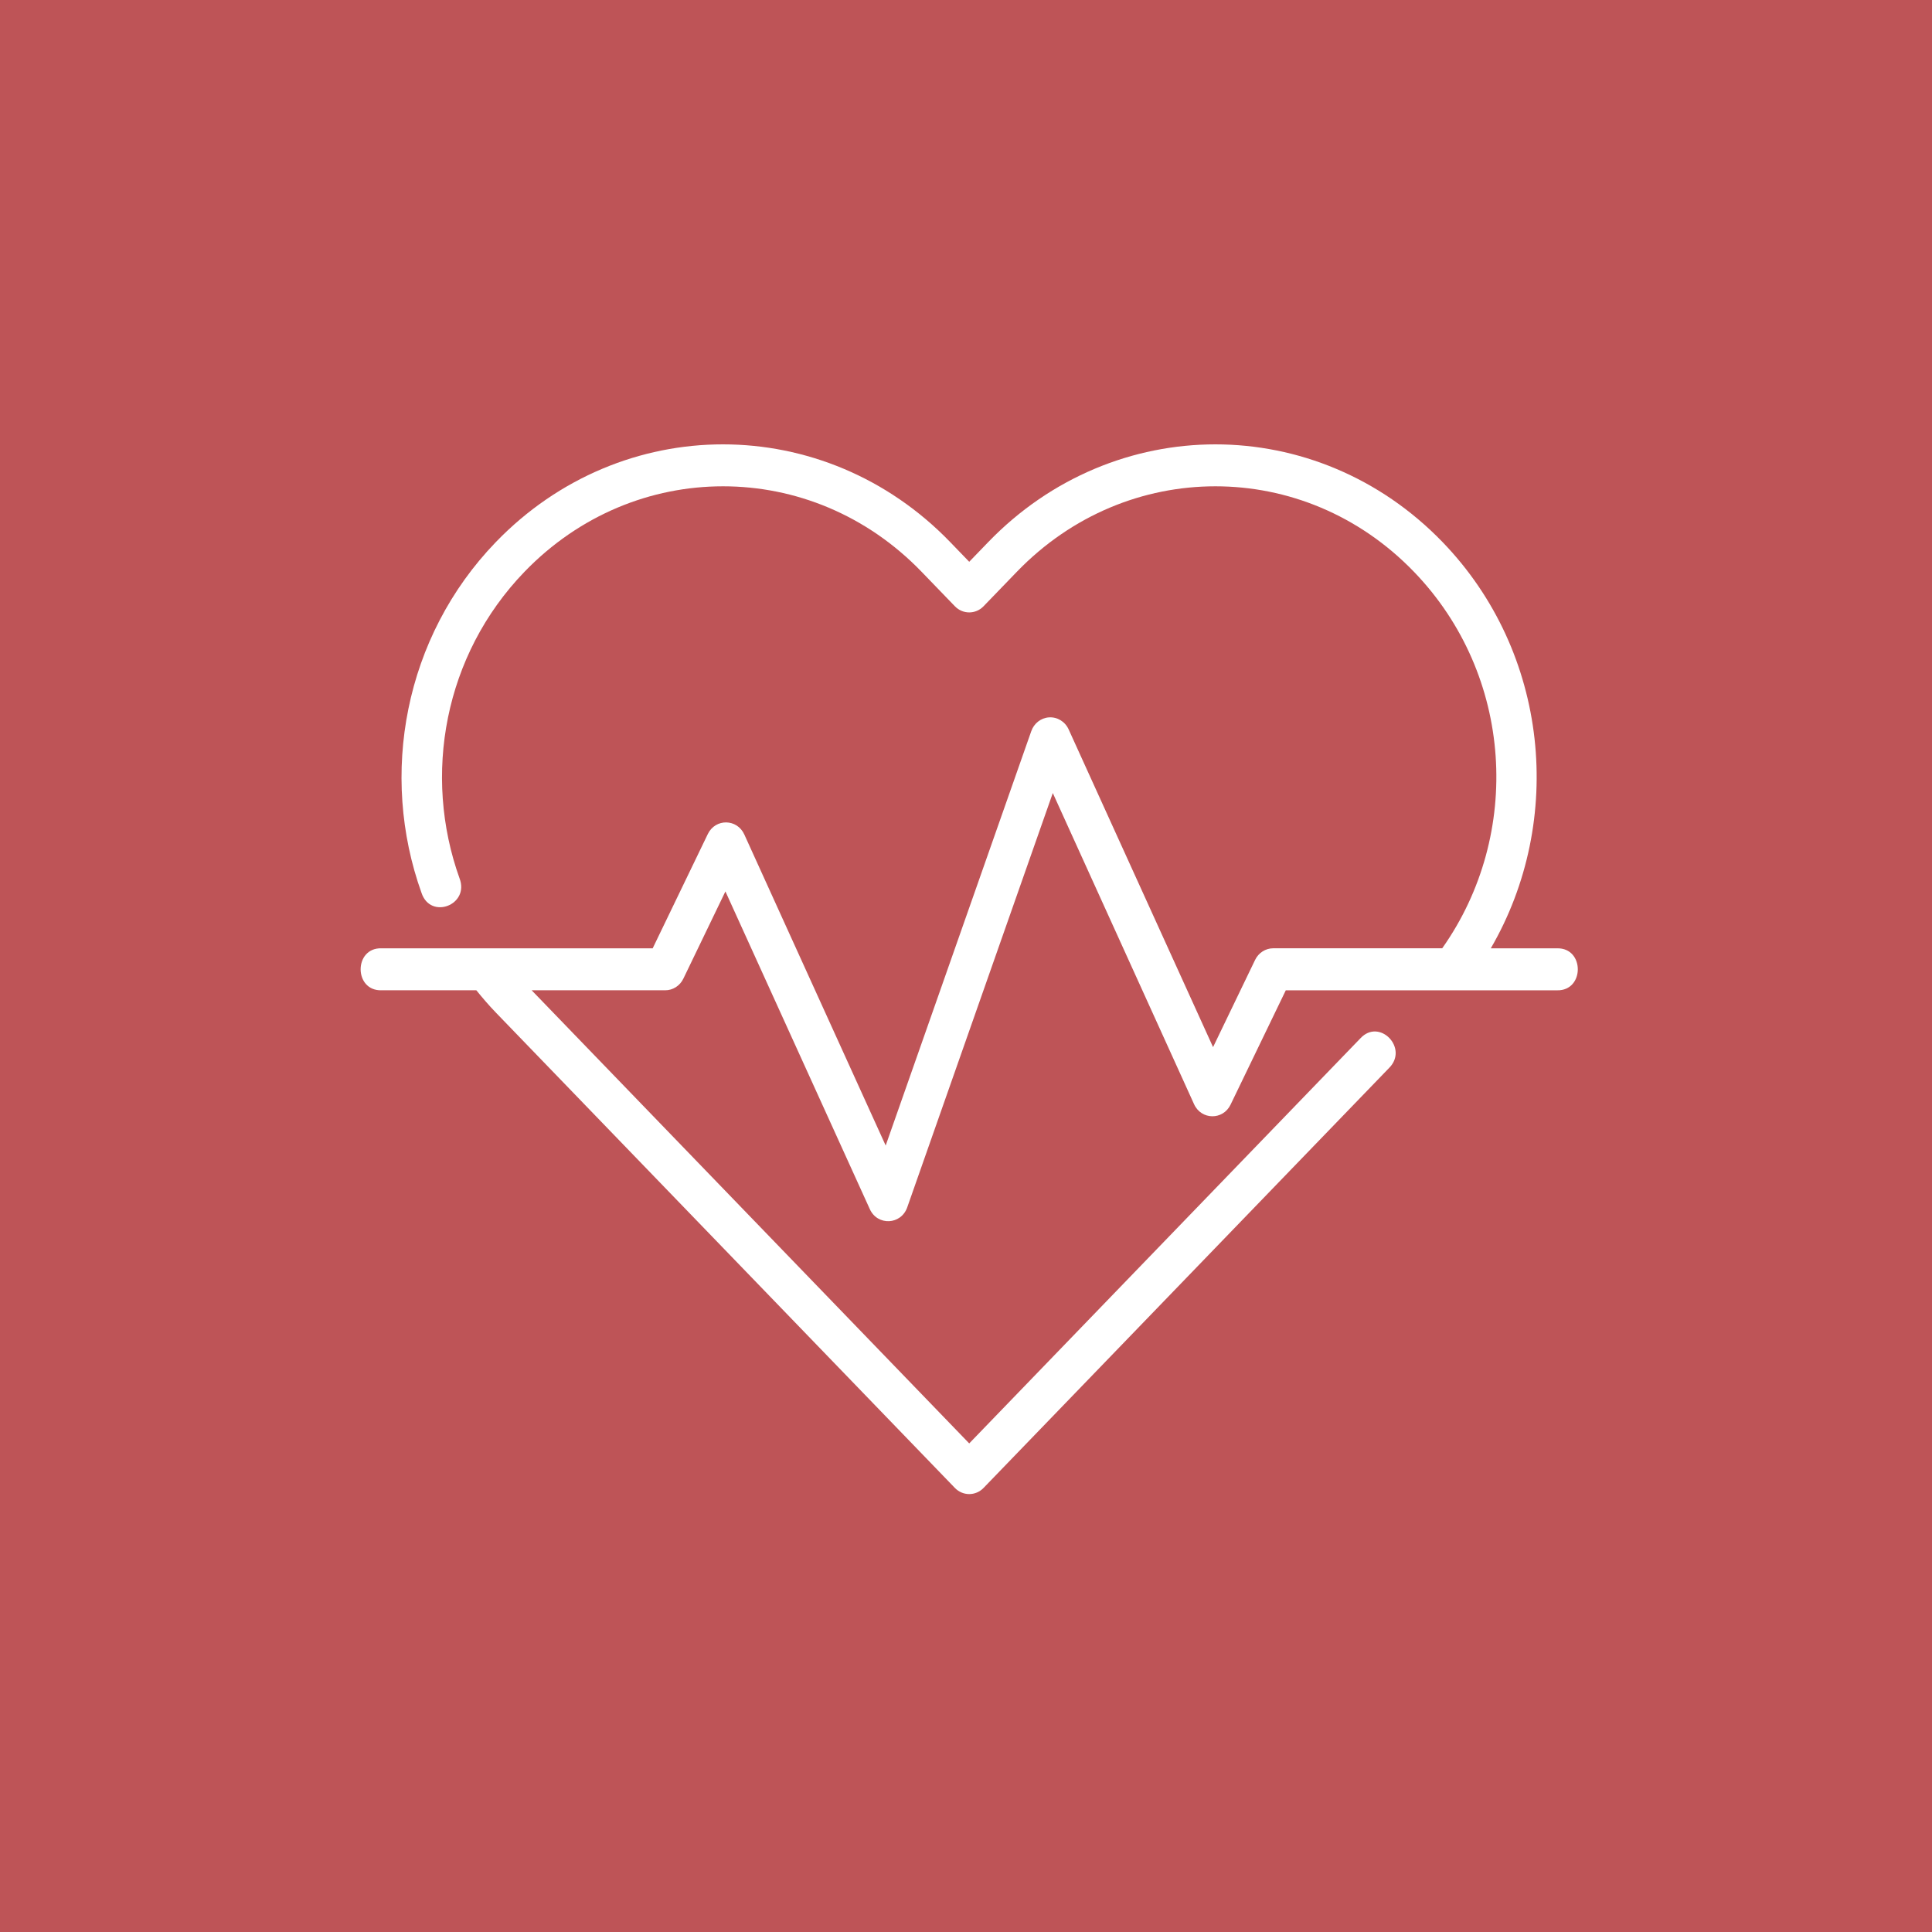
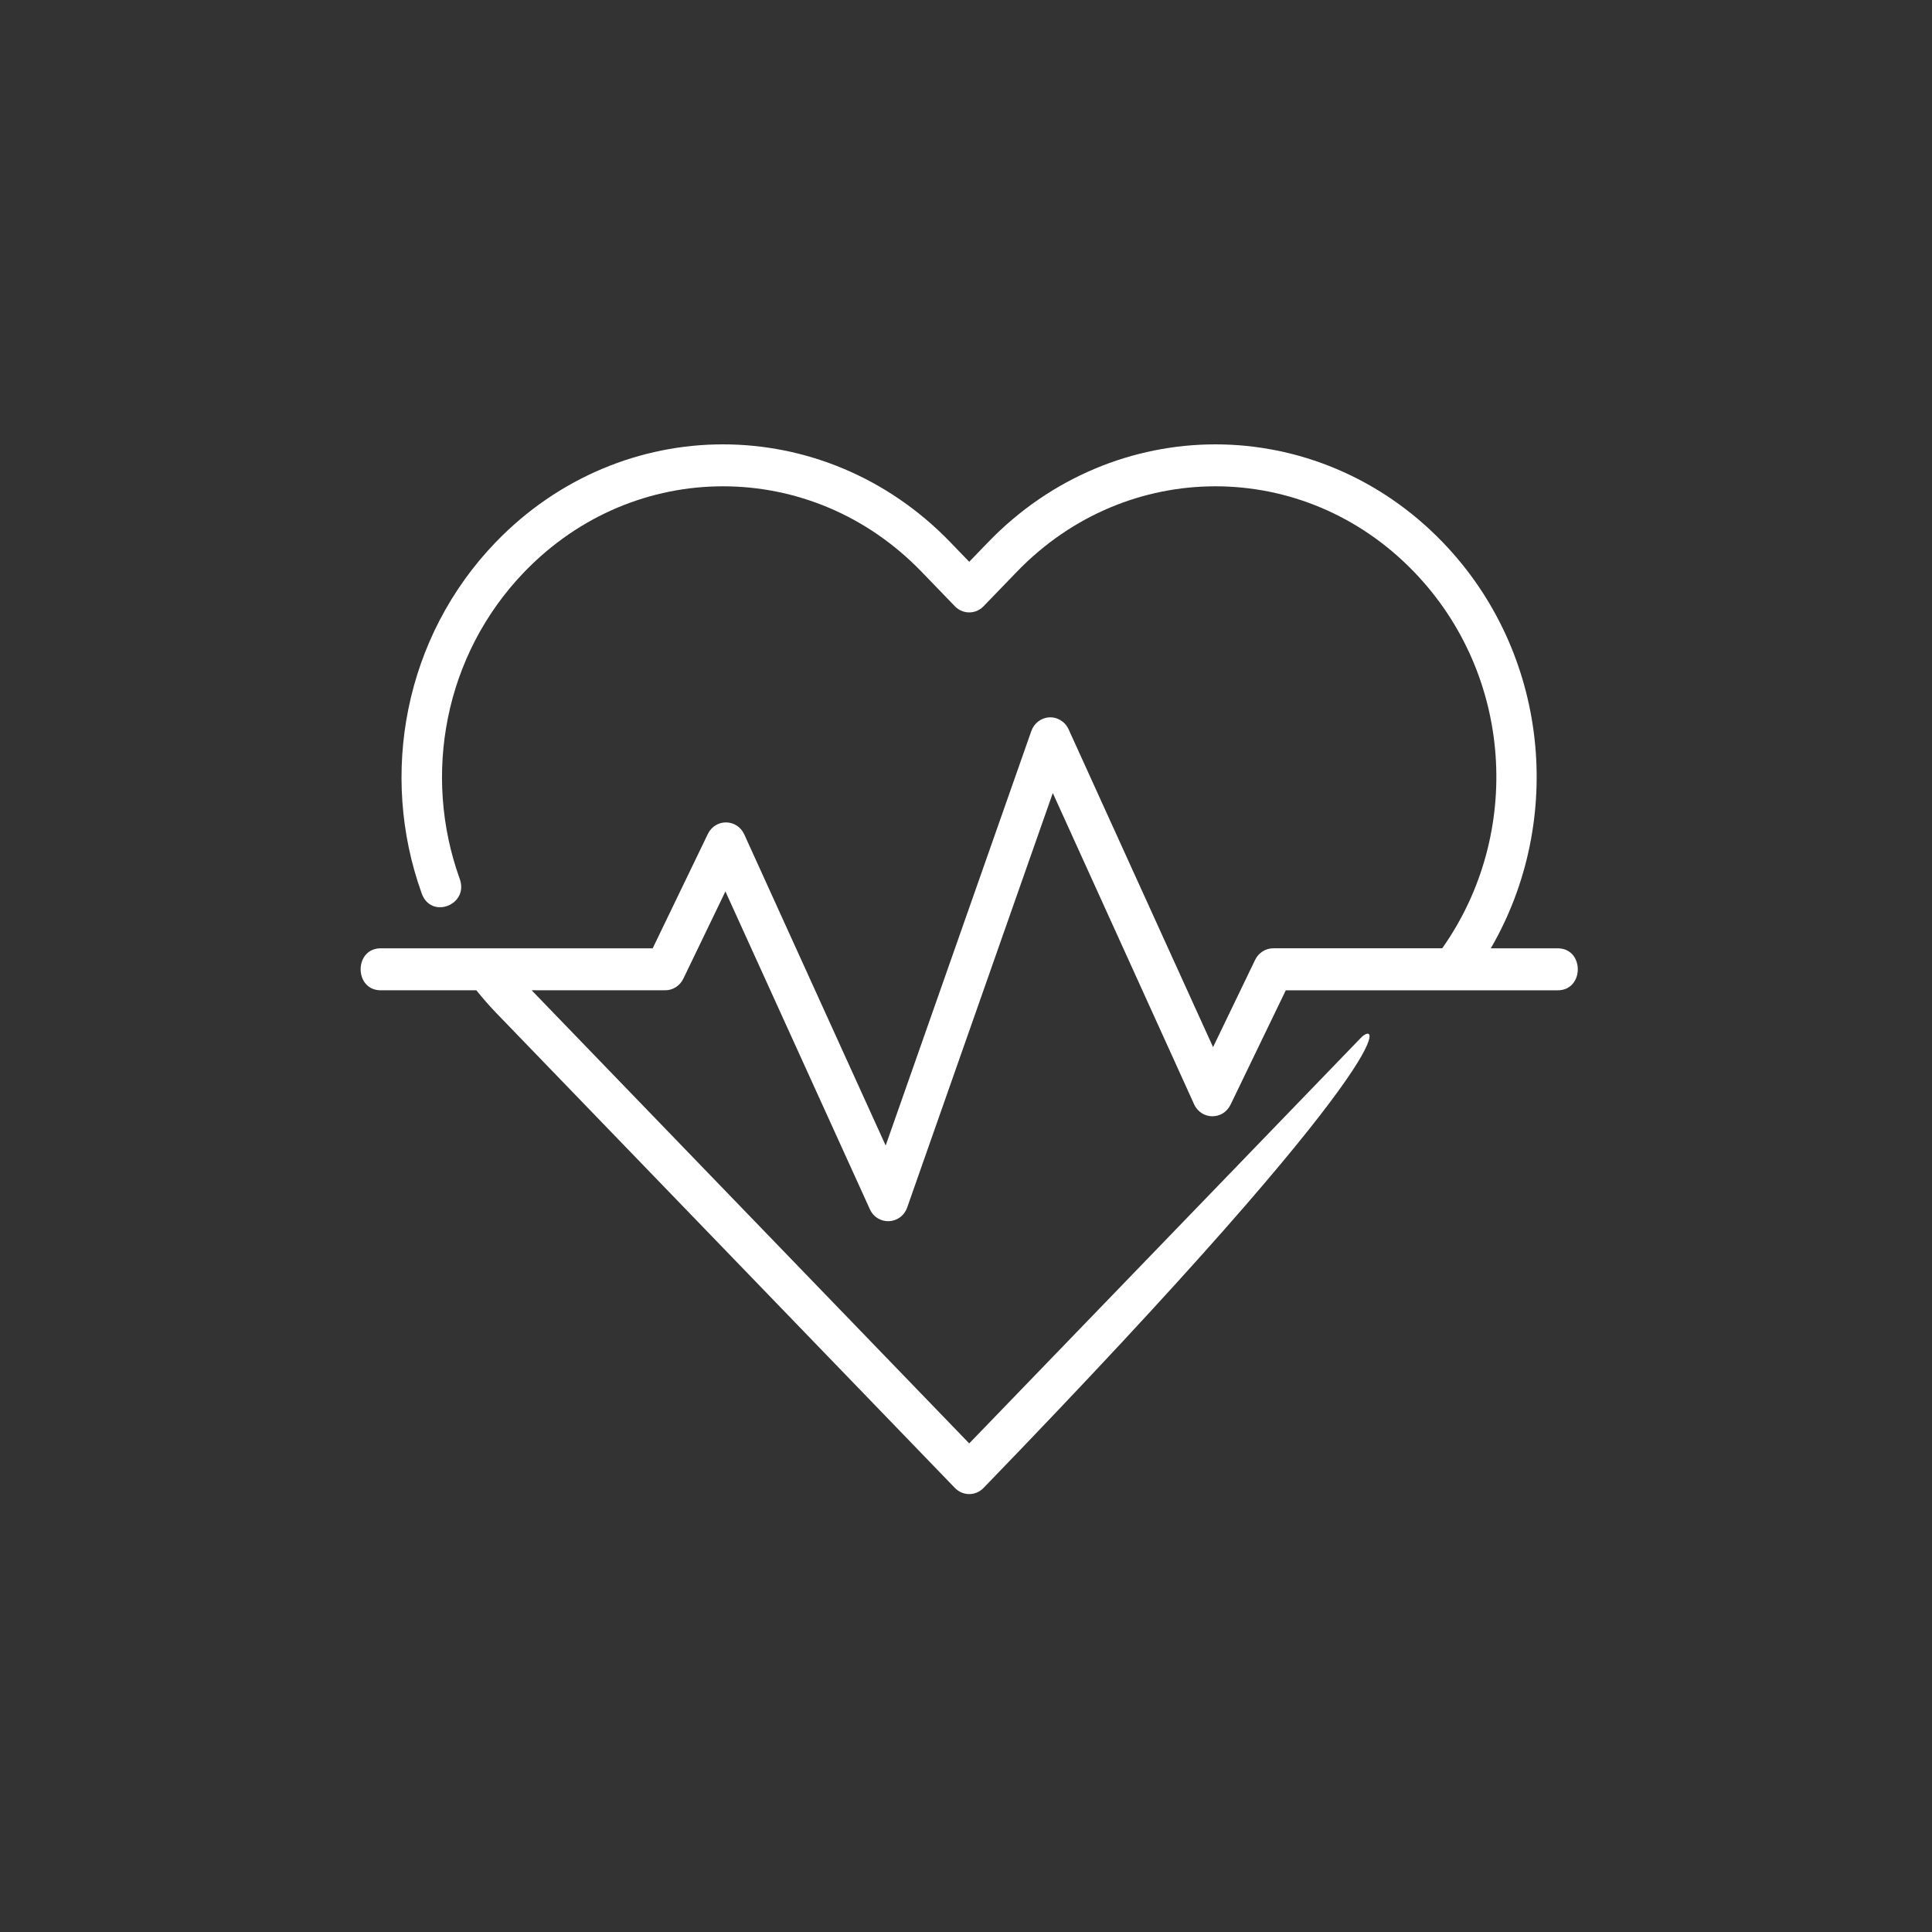
<svg xmlns="http://www.w3.org/2000/svg" width="300px" height="300px" viewBox="0 0 300 300" version="1.1">
  <rect x="0" y="0" width="300" height="300" fill="#333333" stroke="none" />
  <title>Ligature Resistant Icon Copy</title>
  <g id="Page-1" stroke="none" stroke-width="1" fill="none" fill-rule="evenodd">
    <g id="Ligature-Resistant-Icon-Copy">
-       <polygon id="Rectangle" fill="#BE5457" points="0 0 300 0 300 300 87.368 300 0 300" />
-       <path d="M76.998,84.171 C62.75,98.925 58.876,120.319 65.458,138.661 C66.865,142.853 72.933,140.522 71.36,136.395 C65.613,120.381 68.946,101.727 81.449,88.78 C90.006,79.918 101.13,75.513 112.273,75.513 C123.417,75.513 134.54,79.918 143.098,88.78 L148.275,94.141 C149.504,95.413 151.496,95.413 152.725,94.141 L157.902,88.78 C166.46,79.918 177.583,75.513 188.727,75.513 C199.87,75.513 210.994,79.918 219.551,88.78 C235.03,104.81 236.447,129.561 223.947,147.249 L197.702,147.249 C196.512,147.252 195.425,147.949 194.893,149.051 L188.364,162.598 L165.943,113.272 C165.394,112.049 164.175,111.302 162.875,111.394 C161.632,111.48 160.557,112.325 160.134,113.539 L137.528,177.878 L115.569,129.563 C114.446,127.119 111.102,127.074 109.919,129.489 L101.349,147.252 L59.218,147.252 C54.927,147.153 54.927,153.869 59.218,153.771 L73.967,153.771 C74.925,154.956 75.922,156.12 76.998,157.234 L148.275,231.046 C149.504,232.318 151.496,232.318 152.725,231.046 L215.691,165.841 C218.781,162.769 214.206,158.032 211.24,161.232 L150.5,224.132 L82.555,153.771 L103.273,153.771 C104.476,153.78 105.578,153.077 106.113,151.963 L112.642,138.421 L135.063,187.748 C136.251,190.377 139.915,190.208 140.873,187.481 L163.478,123.142 L185.413,171.457 C186.53,173.926 189.907,173.967 191.081,171.531 L199.657,153.775 C213.722,153.781 227.737,153.775 241.782,153.775 C246.073,153.873 246.073,147.157 241.782,147.255 L231.49,147.255 C243.035,127.392 240.55,101.314 224.002,84.177 C214.25,74.079 201.479,69 188.727,69 C175.975,69 163.203,74.079 153.451,84.177 L150.5,87.233 L147.549,84.177 C137.797,74.078 125.025,69 112.273,69 C99.521,68.994 86.75,74.072 76.998,84.171 Z" id="Path" fill="#FFFFFF" fill-rule="nonzero" />
+       <path d="M76.998,84.171 C62.75,98.925 58.876,120.319 65.458,138.661 C66.865,142.853 72.933,140.522 71.36,136.395 C65.613,120.381 68.946,101.727 81.449,88.78 C90.006,79.918 101.13,75.513 112.273,75.513 C123.417,75.513 134.54,79.918 143.098,88.78 L148.275,94.141 C149.504,95.413 151.496,95.413 152.725,94.141 L157.902,88.78 C166.46,79.918 177.583,75.513 188.727,75.513 C199.87,75.513 210.994,79.918 219.551,88.78 C235.03,104.81 236.447,129.561 223.947,147.249 L197.702,147.249 C196.512,147.252 195.425,147.949 194.893,149.051 L188.364,162.598 L165.943,113.272 C165.394,112.049 164.175,111.302 162.875,111.394 C161.632,111.48 160.557,112.325 160.134,113.539 L137.528,177.878 L115.569,129.563 C114.446,127.119 111.102,127.074 109.919,129.489 L101.349,147.252 L59.218,147.252 C54.927,147.153 54.927,153.869 59.218,153.771 L73.967,153.771 C74.925,154.956 75.922,156.12 76.998,157.234 L148.275,231.046 C149.504,232.318 151.496,232.318 152.725,231.046 C218.781,162.769 214.206,158.032 211.24,161.232 L150.5,224.132 L82.555,153.771 L103.273,153.771 C104.476,153.78 105.578,153.077 106.113,151.963 L112.642,138.421 L135.063,187.748 C136.251,190.377 139.915,190.208 140.873,187.481 L163.478,123.142 L185.413,171.457 C186.53,173.926 189.907,173.967 191.081,171.531 L199.657,153.775 C213.722,153.781 227.737,153.775 241.782,153.775 C246.073,153.873 246.073,147.157 241.782,147.255 L231.49,147.255 C243.035,127.392 240.55,101.314 224.002,84.177 C214.25,74.079 201.479,69 188.727,69 C175.975,69 163.203,74.079 153.451,84.177 L150.5,87.233 L147.549,84.177 C137.797,74.078 125.025,69 112.273,69 C99.521,68.994 86.75,74.072 76.998,84.171 Z" id="Path" fill="#FFFFFF" fill-rule="nonzero" />
    </g>
  </g>
</svg>